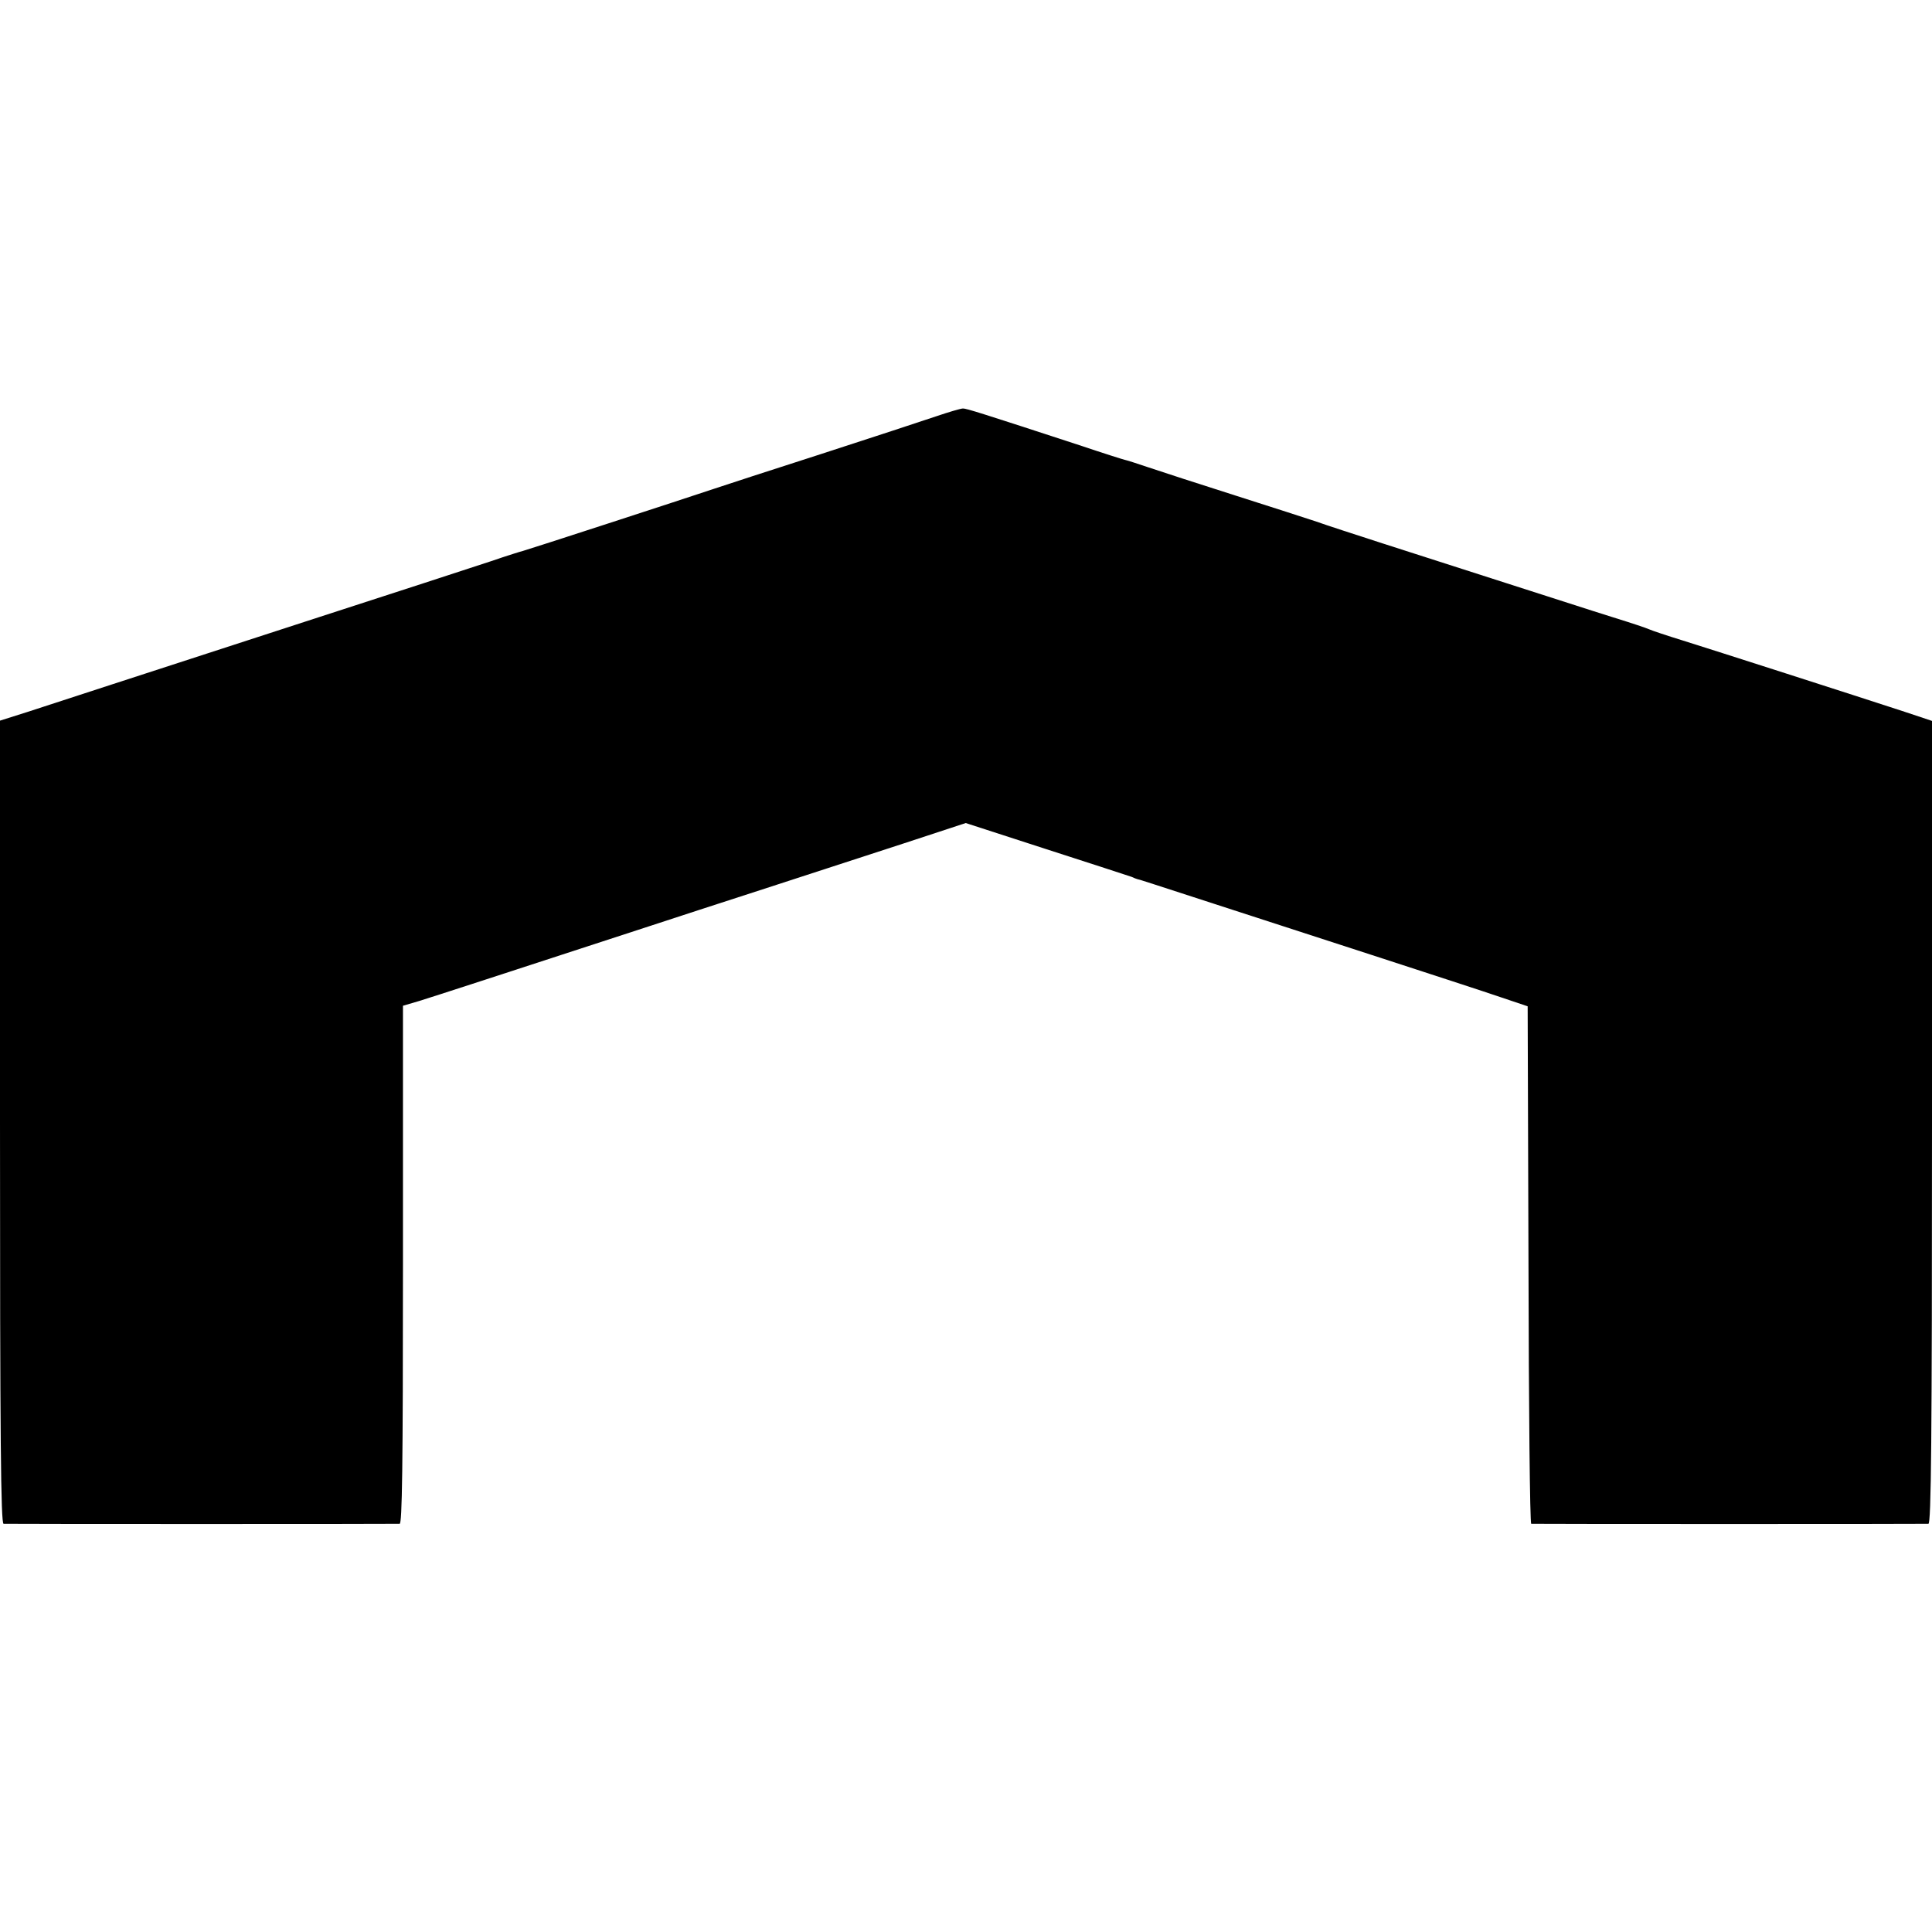
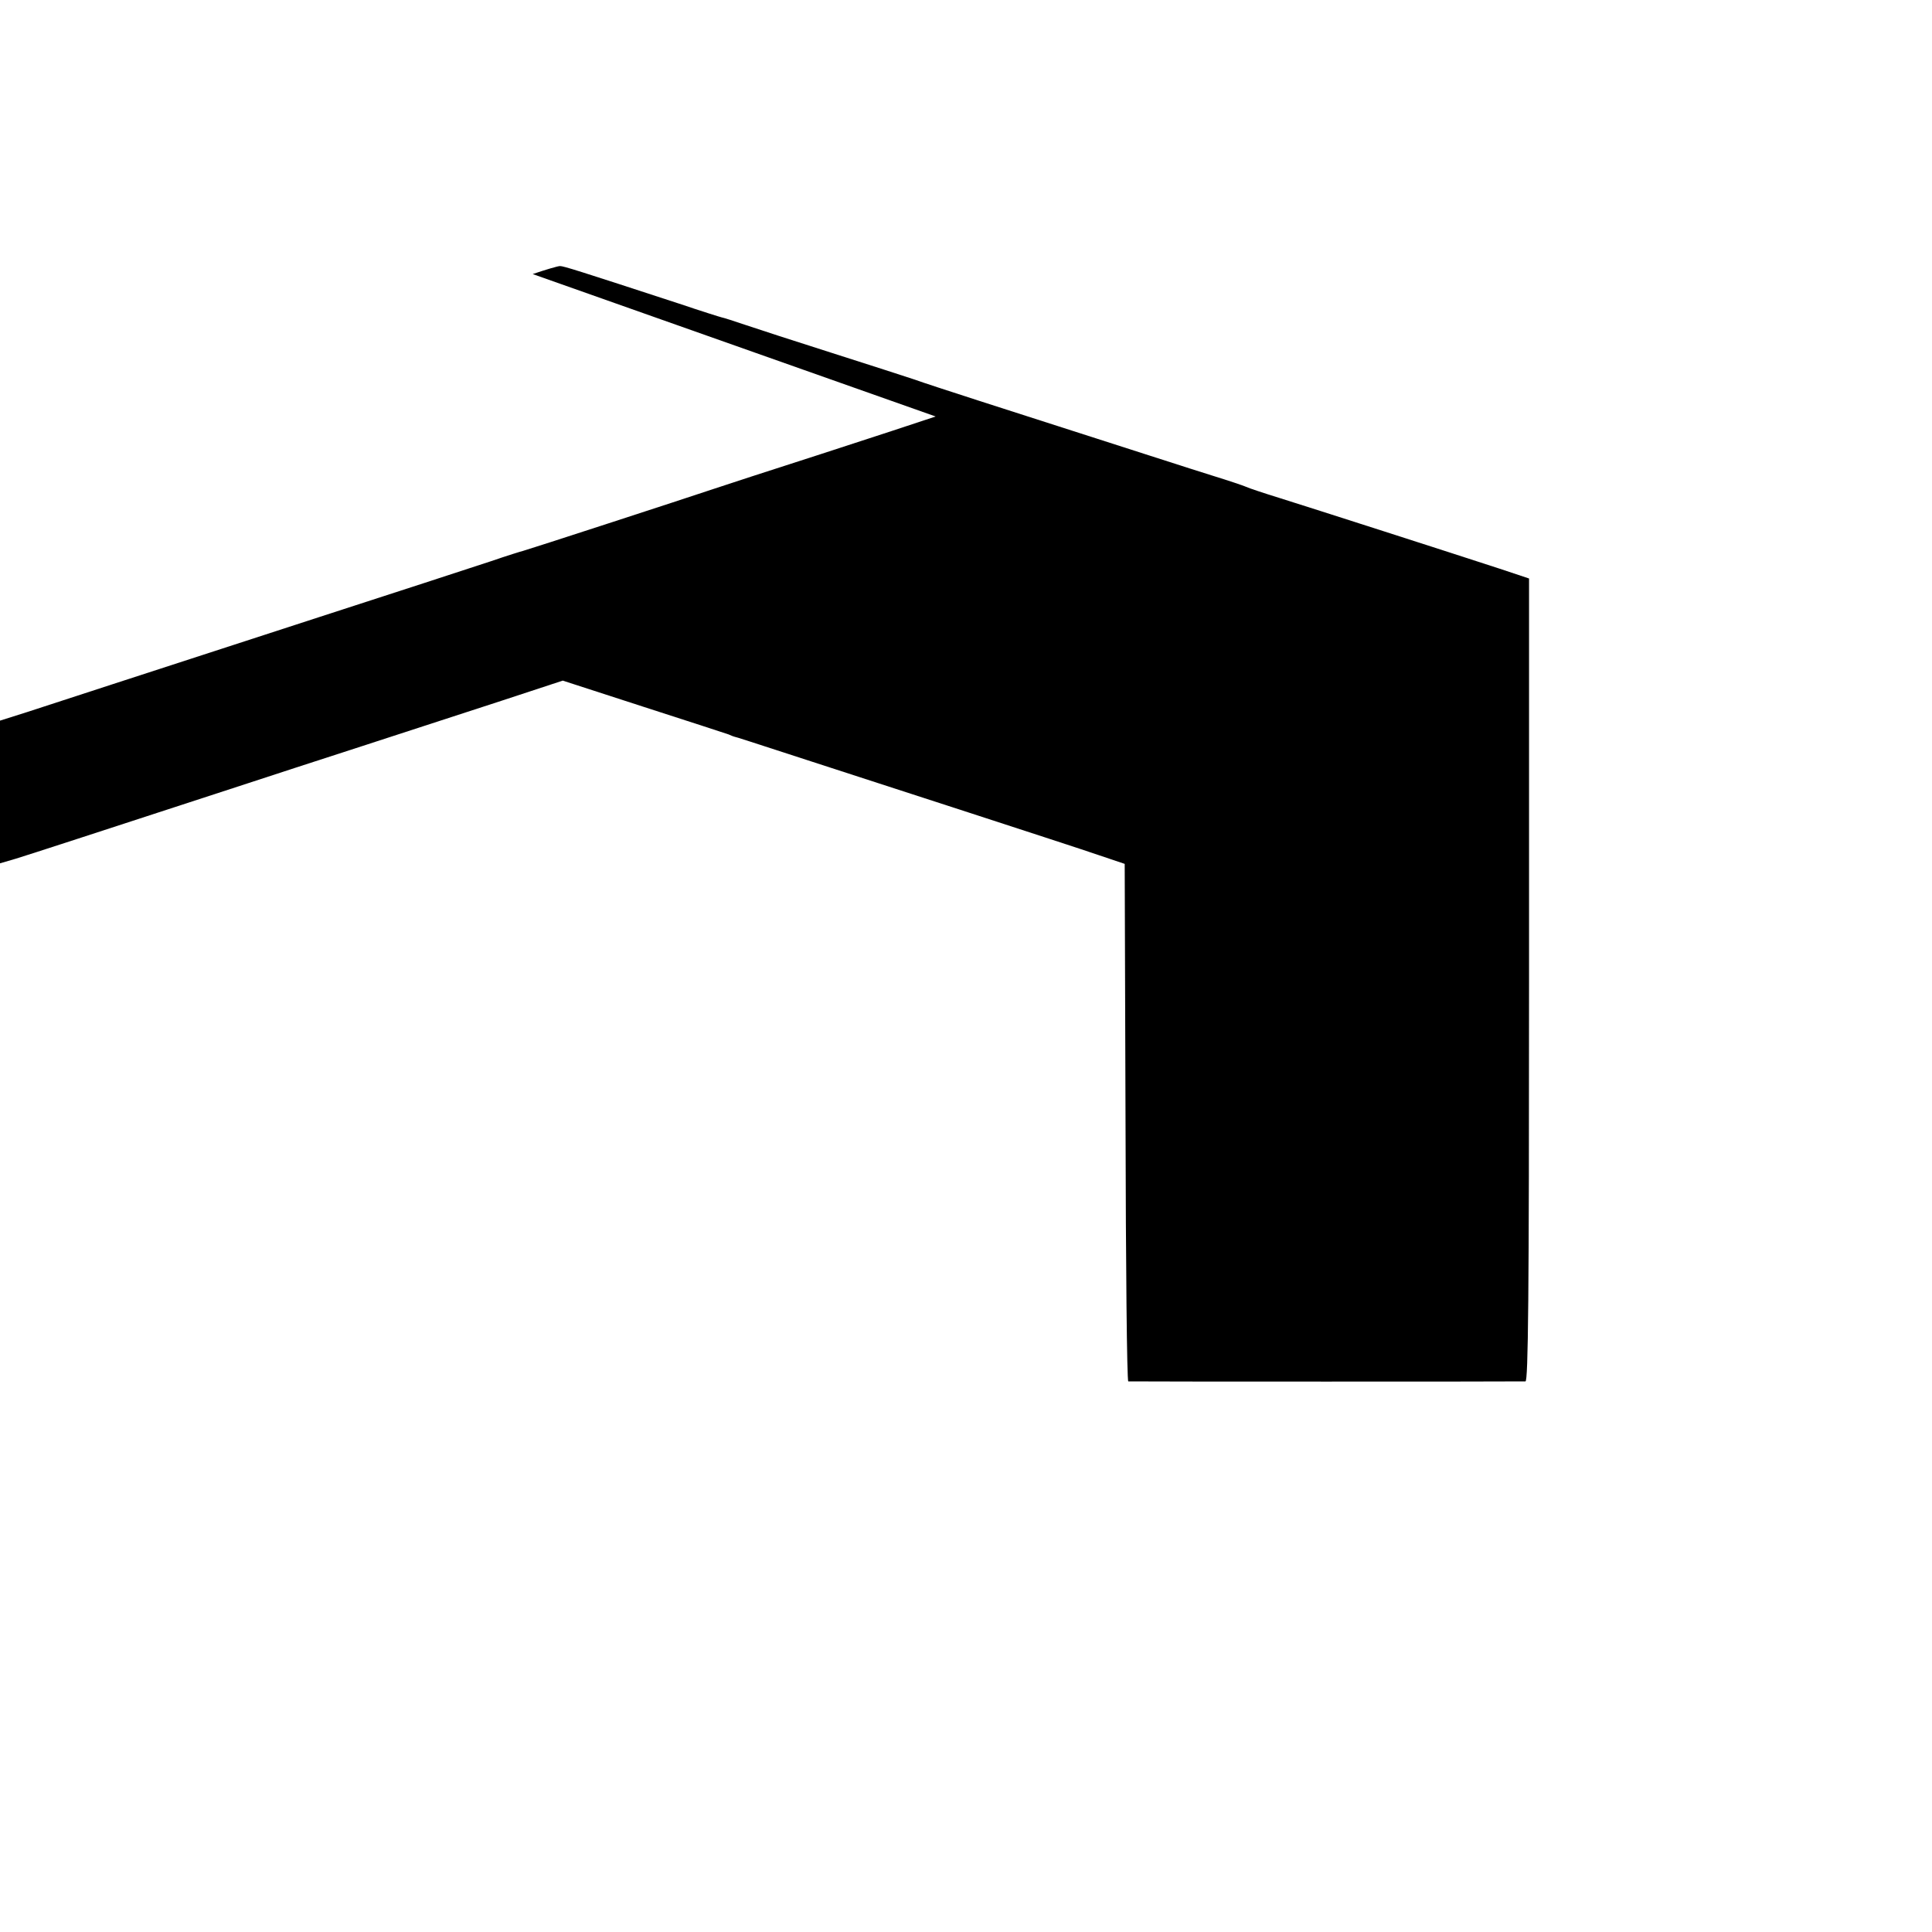
<svg xmlns="http://www.w3.org/2000/svg" version="1.0" width="700pt" height="700pt" viewBox="0 0 700 700" preserveAspectRatio="xMidYMid meet">
  <g transform="translate(0,700) scale(0.1,-0.1)" fill="#000000" stroke="none">
-     <path d="M3390 5491 c-47 -16 -233 -77 -415 -136 -181 -58 -355 -115 -385 -125 -107 -36 -685 -224 -695 -226 -5 -1 -57 -17 -115 -37 -58 -19 -168 -55 -245 -80 -125 -40 -504 -164 -1130 -367 -116 -38 -254 -83 -307 -100 l-98 -31 0 -1455 c0 -1156 3 -1454 13 -1455 16 -1 1418 -1 1435 0 9 1 12 196 12 939 l0 938 58 17 c49 15 310 100 837 272 72 24 258 84 415 135 157 51 385 125 507 165 l222 73 293 -95 c161 -52 300 -97 308 -100 8 -4 17 -7 20 -8 7 -1 58 -18 280 -90 107 -35 364 -118 570 -185 206 -67 418 -136 470 -154 l95 -32 3 -937 c1 -515 5 -937 10 -938 10 -1 1424 -1 1439 0 10 1 13 300 13 1455 l0 1454 -108 36 c-165 54 -685 221 -797 256 -55 17 -109 35 -120 40 -11 5 -65 23 -120 40 -90 28 -237 76 -845 271 -102 33 -210 68 -240 79 -30 10 -163 53 -295 95 -132 42 -274 88 -315 102 -41 14 -79 26 -85 27 -5 1 -75 23 -155 50 -367 120 -418 136 -431 136 -8 0 -52 -13 -99 -29z" />
+     <path d="M3390 5491 c-47 -16 -233 -77 -415 -136 -181 -58 -355 -115 -385 -125 -107 -36 -685 -224 -695 -226 -5 -1 -57 -17 -115 -37 -58 -19 -168 -55 -245 -80 -125 -40 -504 -164 -1130 -367 -116 -38 -254 -83 -307 -100 l-98 -31 0 -1455 l0 938 58 17 c49 15 310 100 837 272 72 24 258 84 415 135 157 51 385 125 507 165 l222 73 293 -95 c161 -52 300 -97 308 -100 8 -4 17 -7 20 -8 7 -1 58 -18 280 -90 107 -35 364 -118 570 -185 206 -67 418 -136 470 -154 l95 -32 3 -937 c1 -515 5 -937 10 -938 10 -1 1424 -1 1439 0 10 1 13 300 13 1455 l0 1454 -108 36 c-165 54 -685 221 -797 256 -55 17 -109 35 -120 40 -11 5 -65 23 -120 40 -90 28 -237 76 -845 271 -102 33 -210 68 -240 79 -30 10 -163 53 -295 95 -132 42 -274 88 -315 102 -41 14 -79 26 -85 27 -5 1 -75 23 -155 50 -367 120 -418 136 -431 136 -8 0 -52 -13 -99 -29z" />
  </g>
</svg>